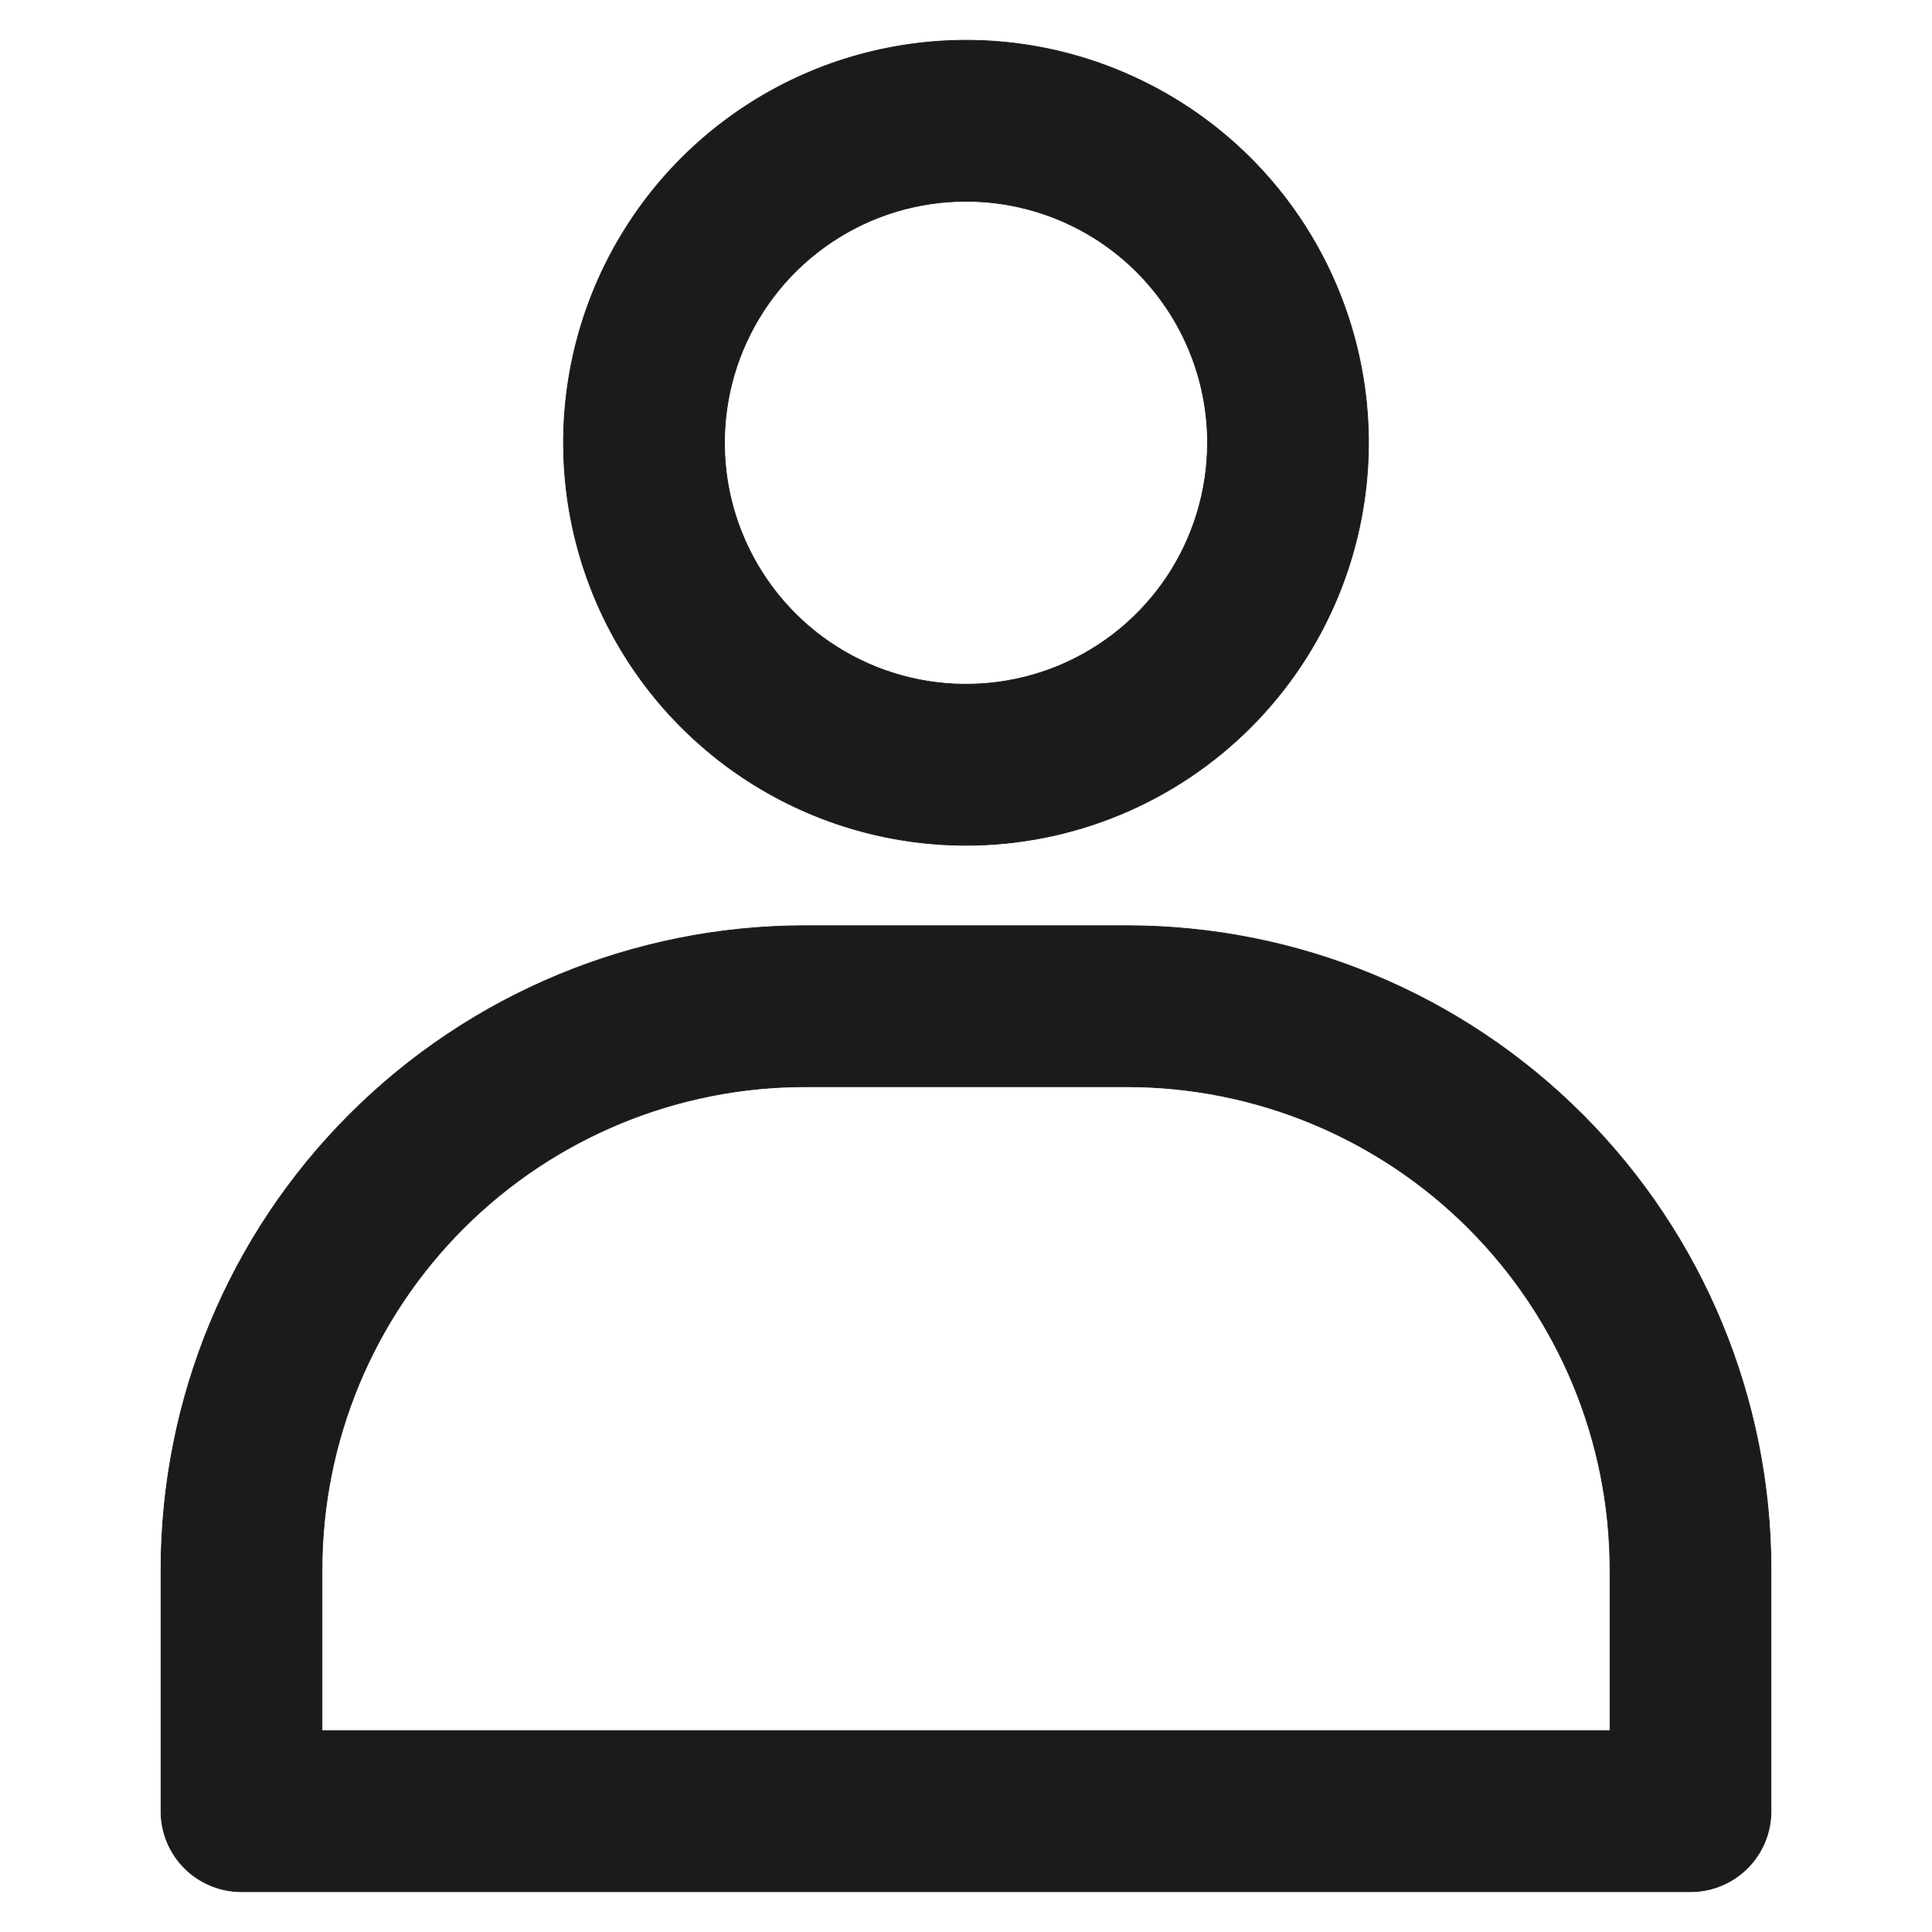
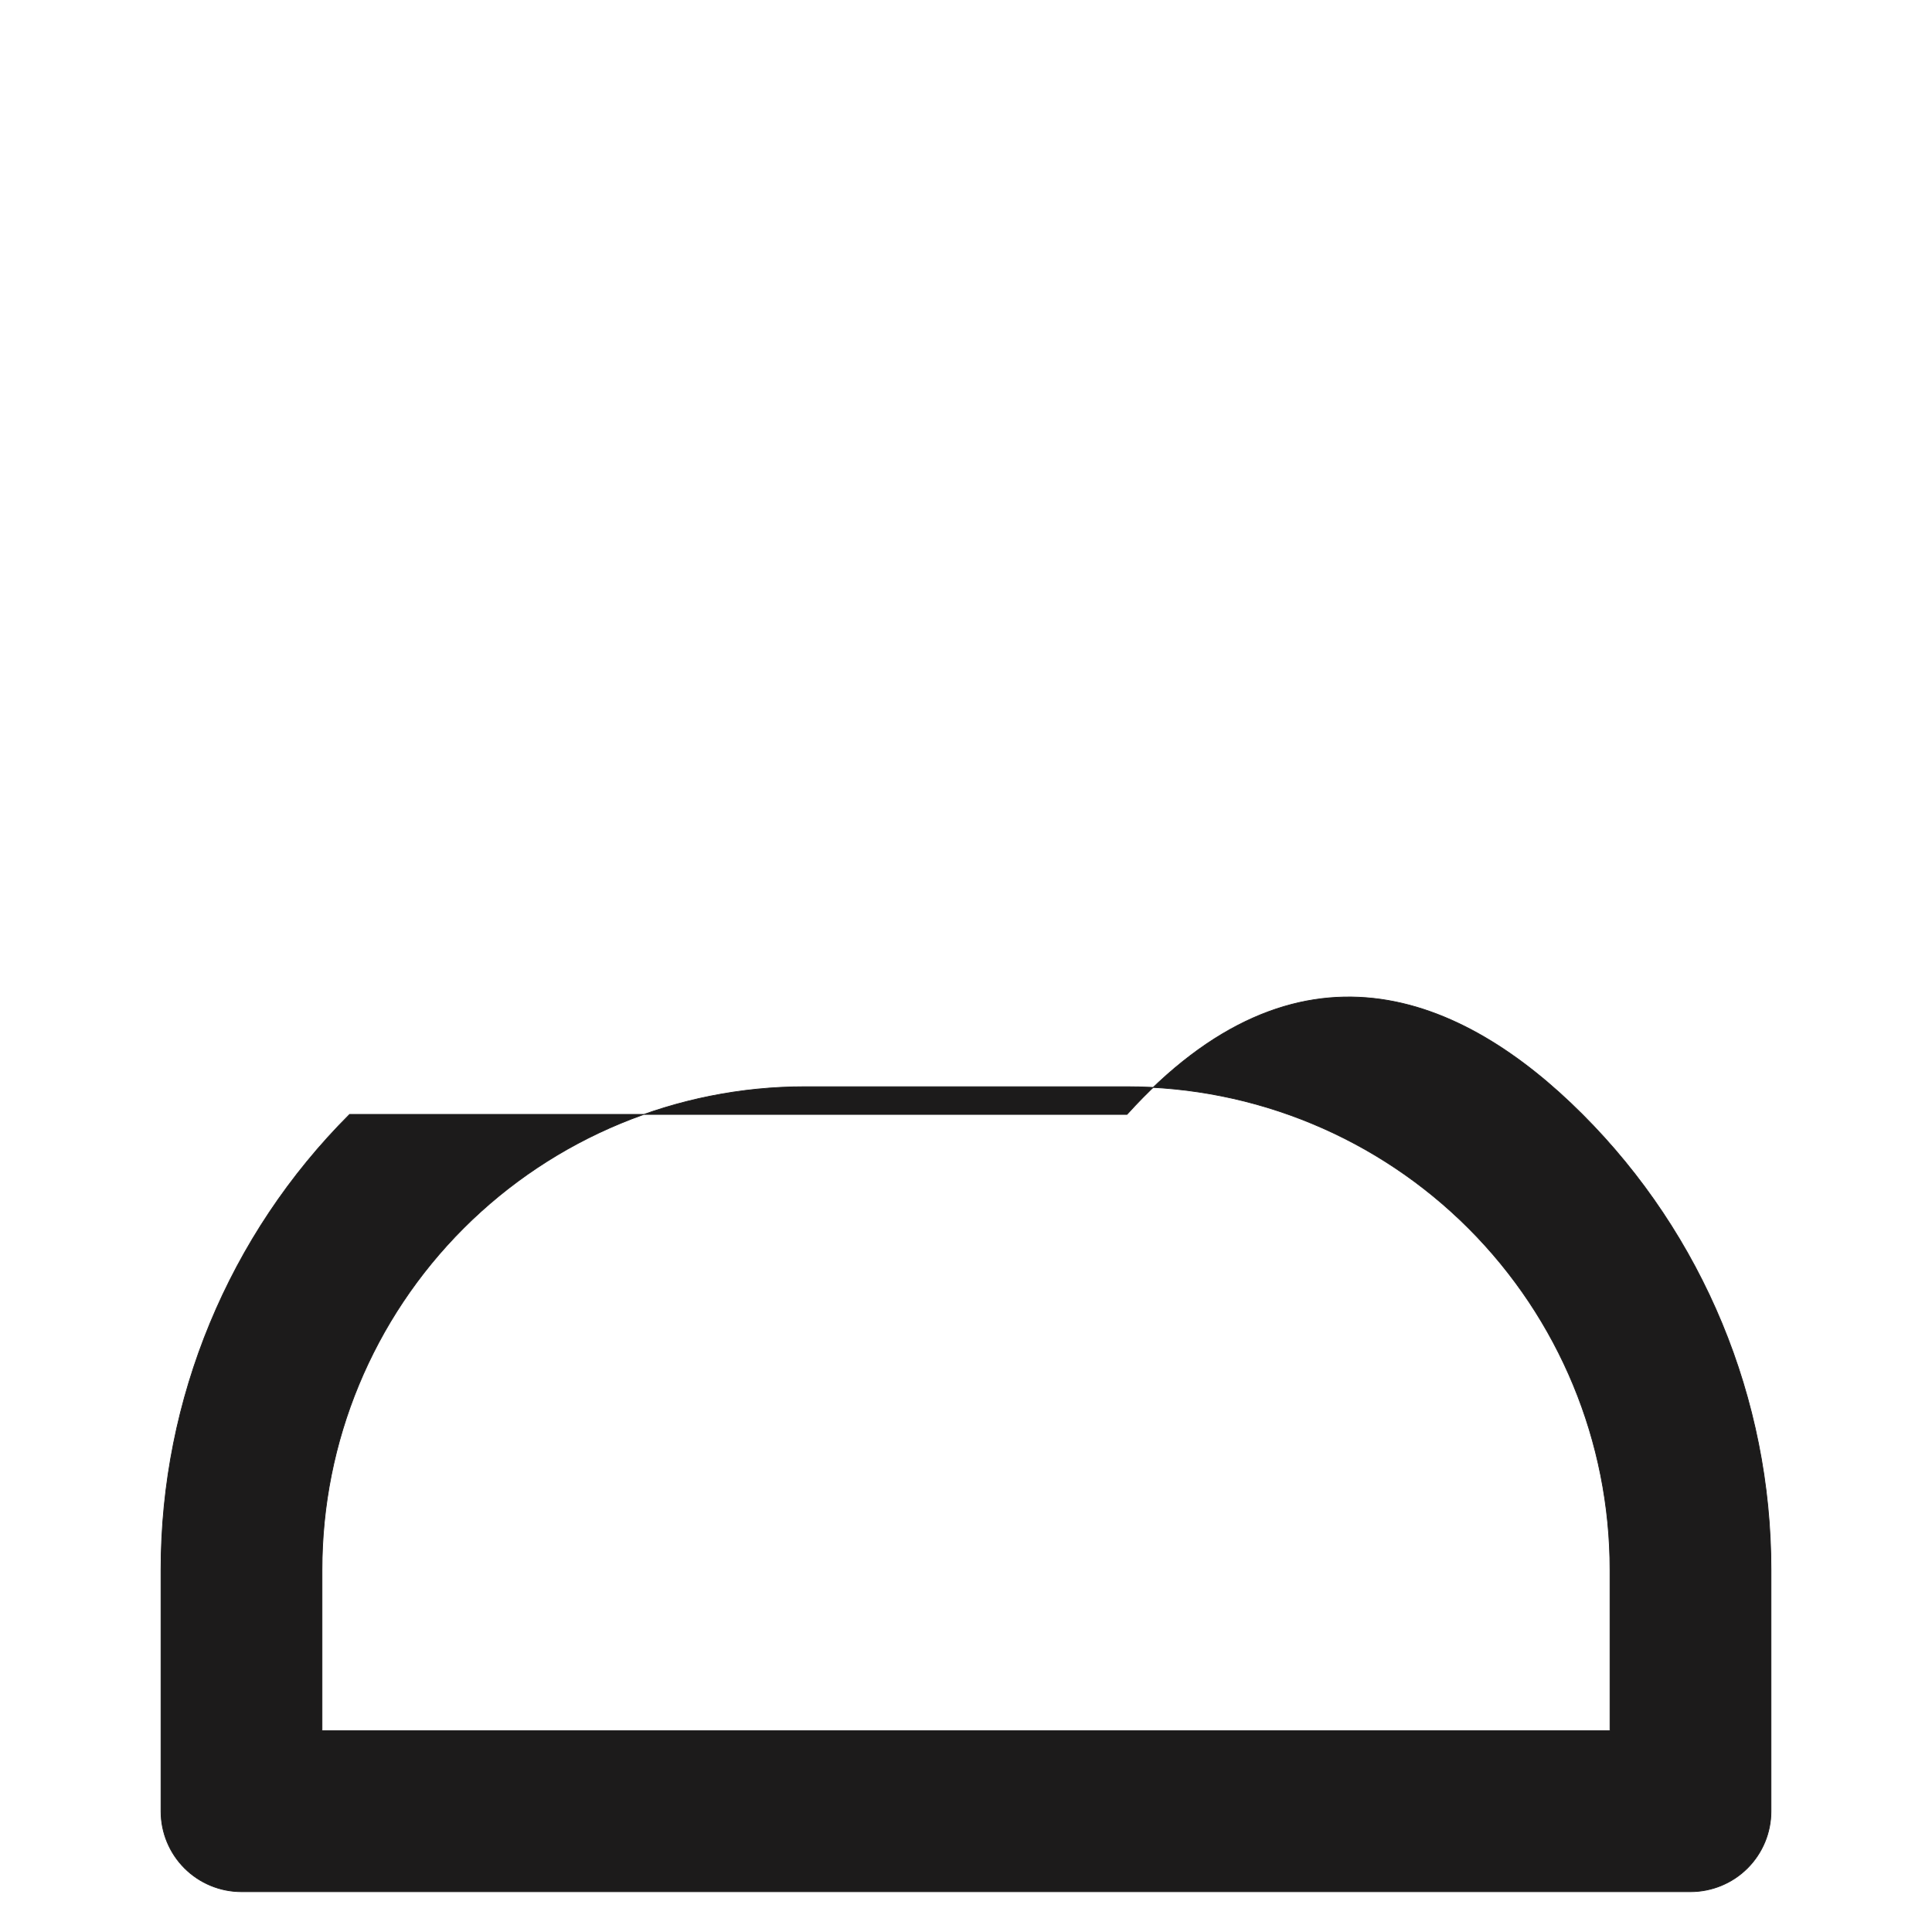
<svg xmlns="http://www.w3.org/2000/svg" width="21" height="21" viewBox="0 0 21 21" fill="none">
-   <path d="M10.5 9.188C9.635 9.188 8.789 8.931 8.069 8.45C7.35 7.969 6.789 7.286 6.458 6.487C6.127 5.687 6.04 4.808 6.209 3.959C6.378 3.11 6.795 2.331 7.406 1.719C8.018 1.107 8.798 0.69 9.646 0.522C10.495 0.353 11.375 0.439 12.174 0.771C12.974 1.102 13.657 1.662 14.138 2.382C14.618 3.101 14.875 3.947 14.875 4.812C14.875 5.973 14.414 7.086 13.594 7.906C12.773 8.727 11.66 9.188 10.5 9.188ZM10.5 2.188C9.981 2.188 9.473 2.341 9.042 2.63C8.61 2.918 8.274 3.328 8.075 3.808C7.876 4.288 7.824 4.815 7.925 5.325C8.027 5.834 8.277 6.302 8.644 6.669C9.011 7.036 9.479 7.286 9.988 7.387C10.497 7.488 11.025 7.436 11.505 7.238C11.984 7.039 12.394 6.703 12.683 6.271C12.971 5.839 13.125 5.332 13.125 4.812C13.125 4.116 12.848 3.449 12.356 2.956C11.864 2.464 11.196 2.188 10.5 2.188Z" fill="#1C1B1B" stroke="#1C1B1B" stroke-width="0.008" />
-   <path d="M18.375 20.562H2.625C2.393 20.562 2.17 20.47 2.006 20.306C1.842 20.142 1.75 19.92 1.75 19.688V17.062C1.75 15.206 2.487 13.425 3.8 12.113C5.113 10.8 6.893 10.062 8.75 10.062H12.25C14.107 10.062 15.887 10.8 17.2 12.113C18.512 13.425 19.25 15.206 19.25 17.062V19.688C19.25 19.92 19.158 20.142 18.994 20.306C18.83 20.47 18.607 20.562 18.375 20.562ZM3.5 18.812H17.5V17.062C17.5 15.67 16.947 14.335 15.962 13.35C14.978 12.366 13.642 11.812 12.25 11.812H8.75C7.358 11.812 6.022 12.366 5.038 13.35C4.053 14.335 3.5 15.67 3.5 17.062V18.812Z" fill="#1C1B1B" stroke="#1C1B1B" stroke-width="0.008" />
+   <path d="M18.375 20.562H2.625C2.393 20.562 2.17 20.47 2.006 20.306C1.842 20.142 1.75 19.92 1.75 19.688V17.062C1.75 15.206 2.487 13.425 3.8 12.113H12.25C14.107 10.062 15.887 10.8 17.2 12.113C18.512 13.425 19.25 15.206 19.25 17.062V19.688C19.25 19.92 19.158 20.142 18.994 20.306C18.83 20.47 18.607 20.562 18.375 20.562ZM3.5 18.812H17.5V17.062C17.5 15.67 16.947 14.335 15.962 13.35C14.978 12.366 13.642 11.812 12.25 11.812H8.75C7.358 11.812 6.022 12.366 5.038 13.35C4.053 14.335 3.5 15.67 3.5 17.062V18.812Z" fill="#1C1B1B" stroke="#1C1B1B" stroke-width="0.008" />
</svg>